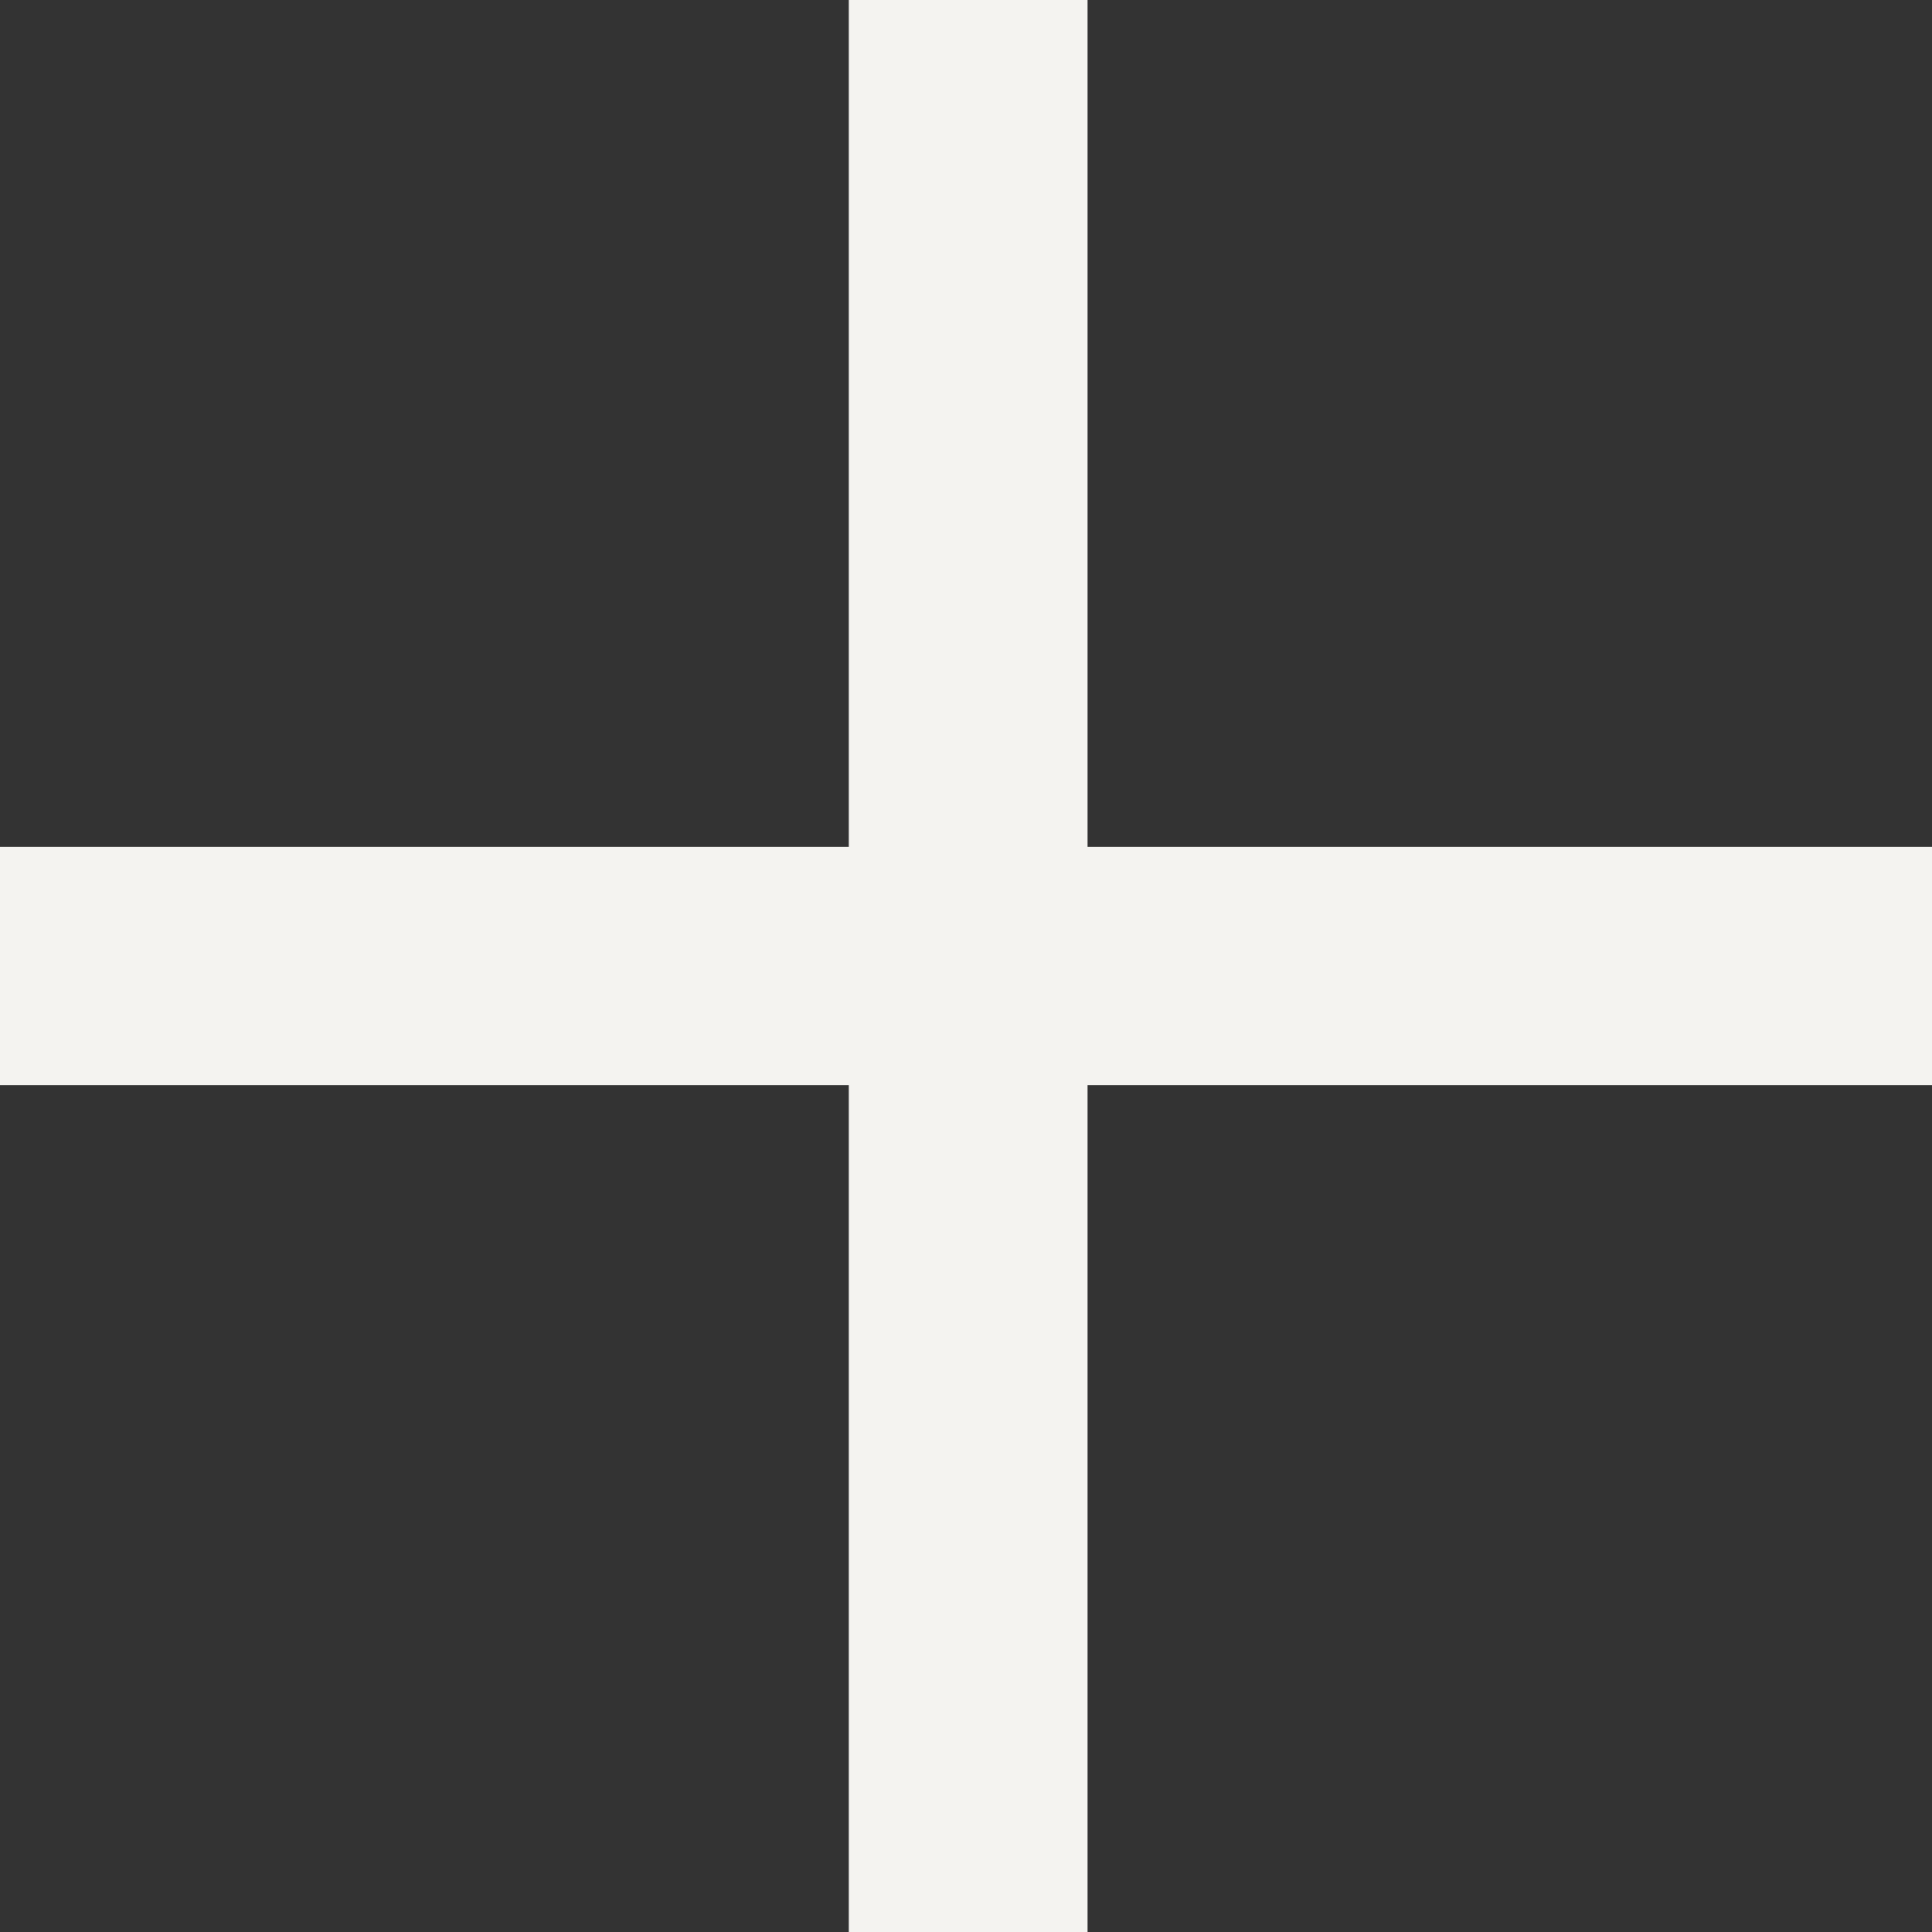
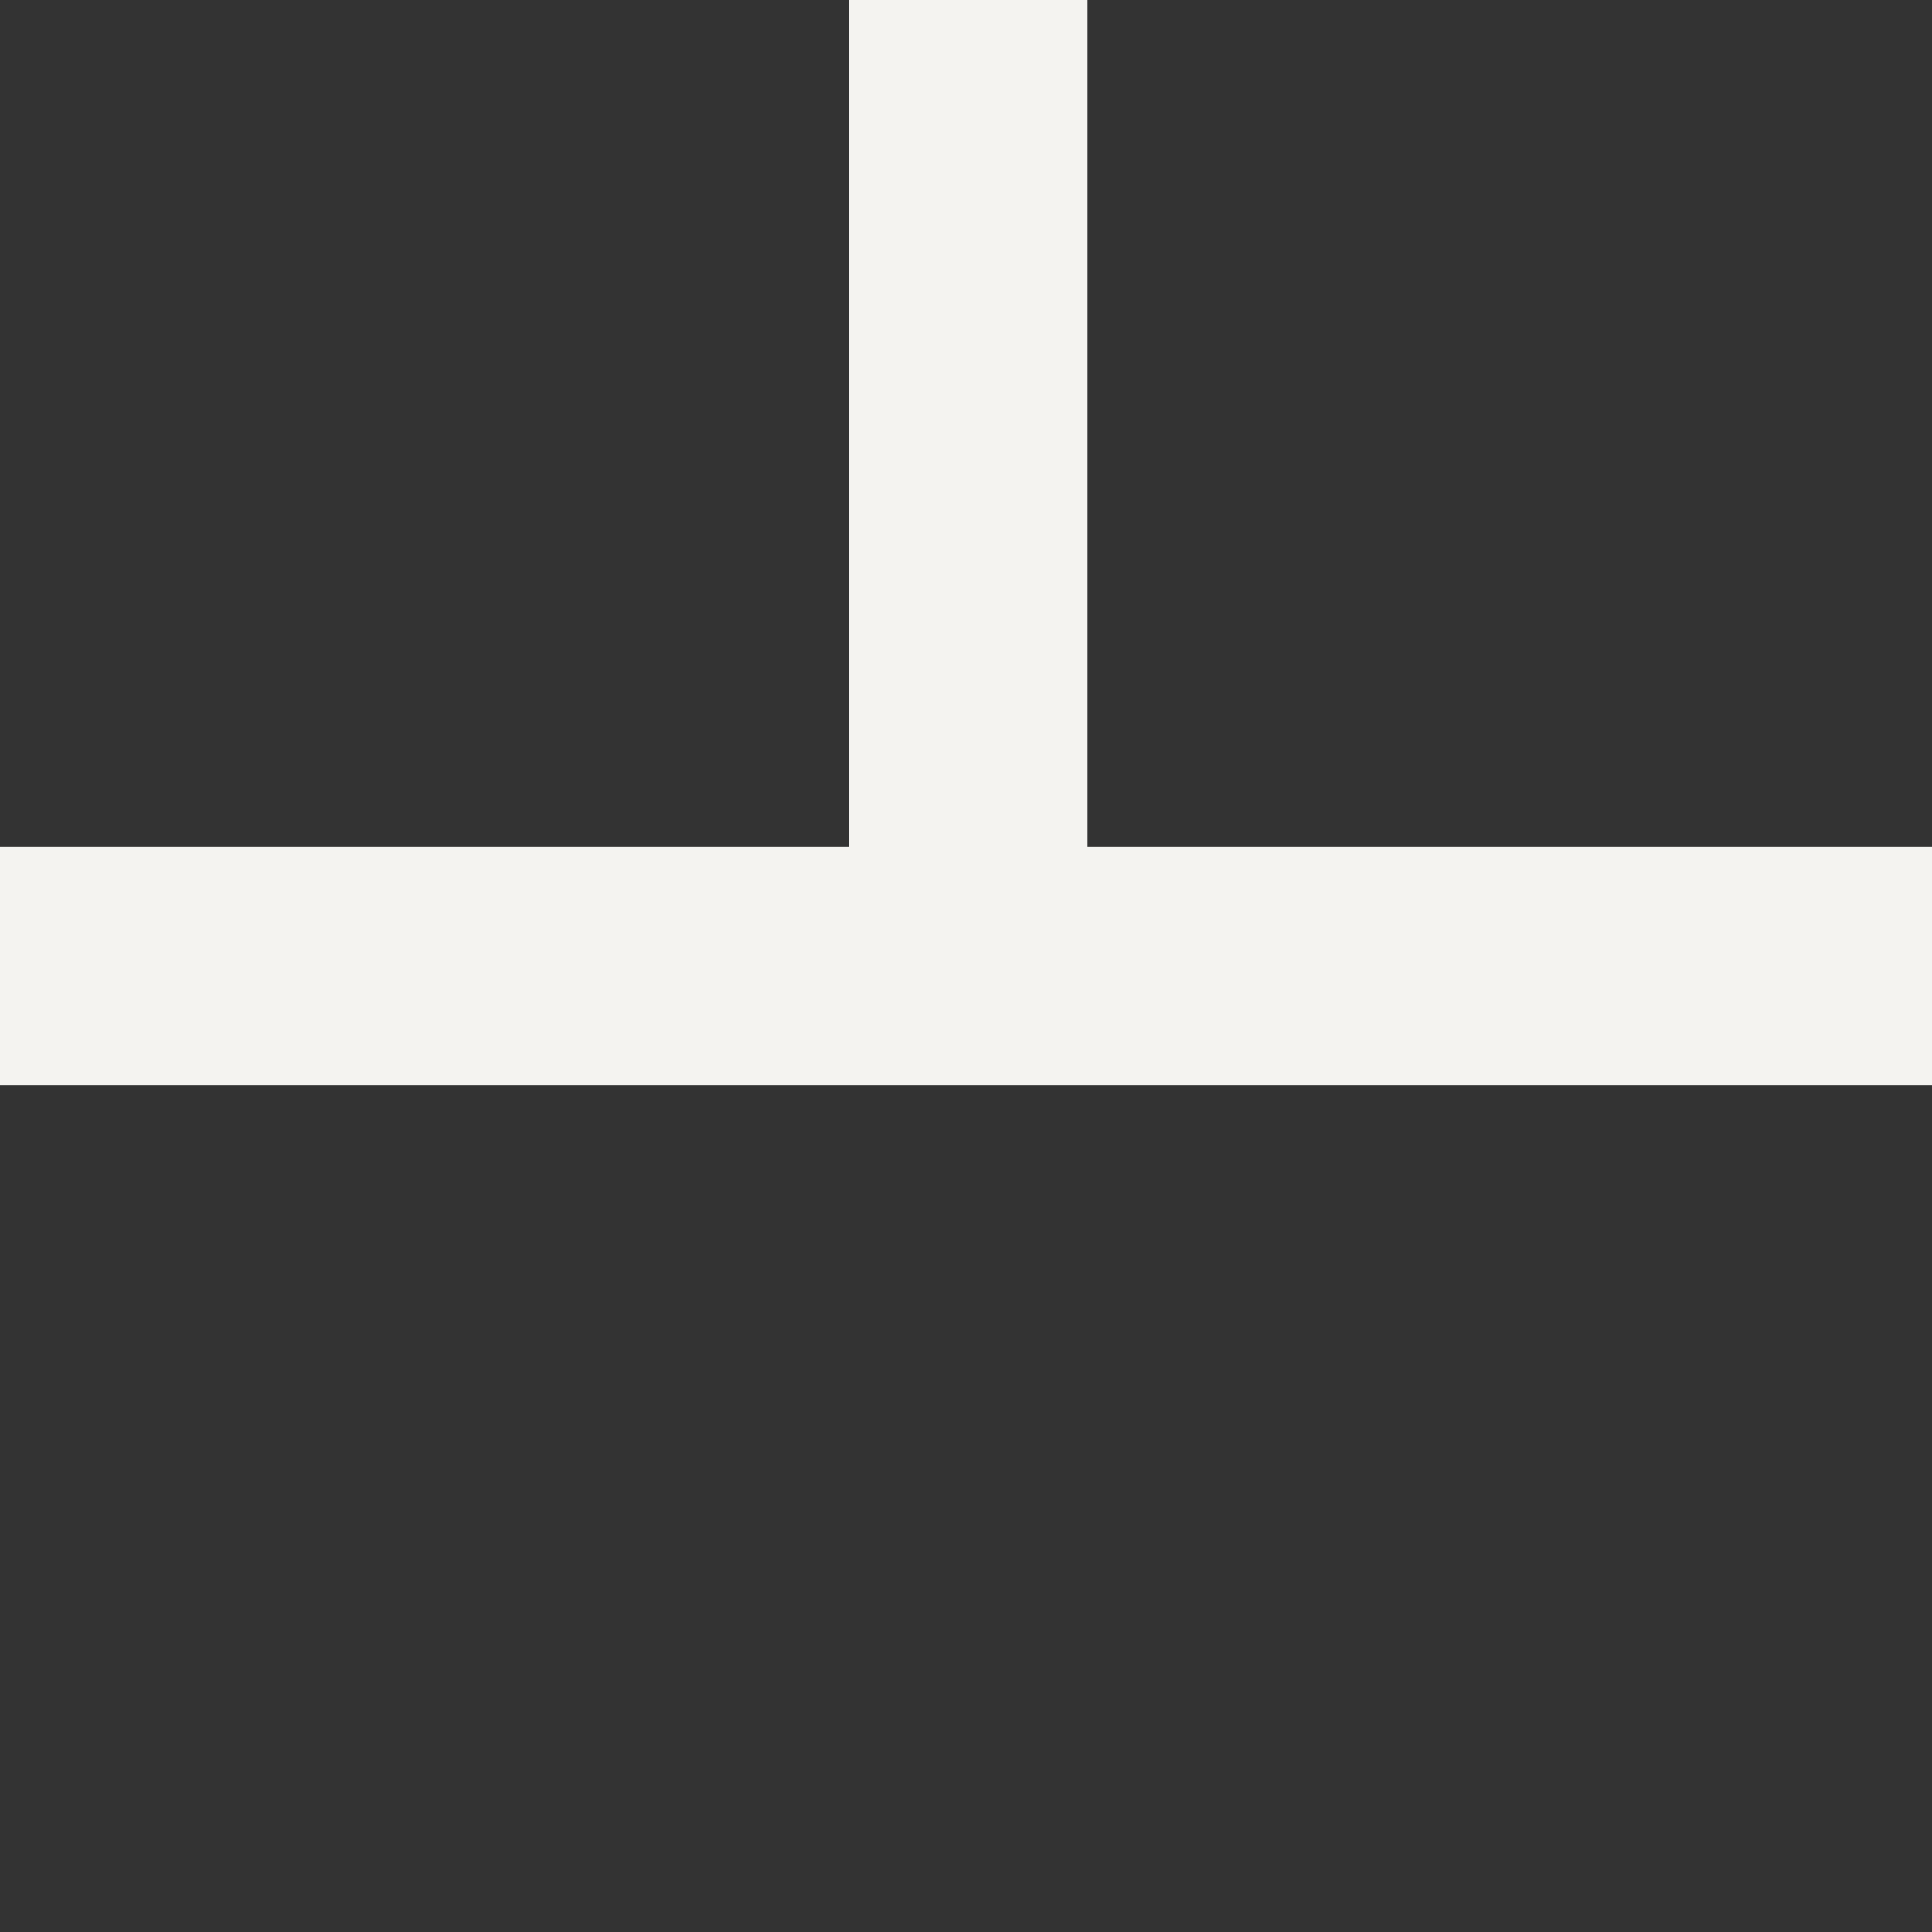
<svg xmlns="http://www.w3.org/2000/svg" width="12" height="12" viewBox="0 0 12 12" fill="none">
  <rect x="0" y="0" width="12" height="12" fill="#333333" stroke="none" />
-   <path d="M6.755 5.26H12V6.74H6.755V12H5.272V6.74H0V5.26H5.272V0H6.755V5.26Z" fill="#F4F3F0" />
+   <path d="M6.755 5.26H12V6.74H6.755V12V6.74H0V5.26H5.272V0H6.755V5.26Z" fill="#F4F3F0" />
</svg>